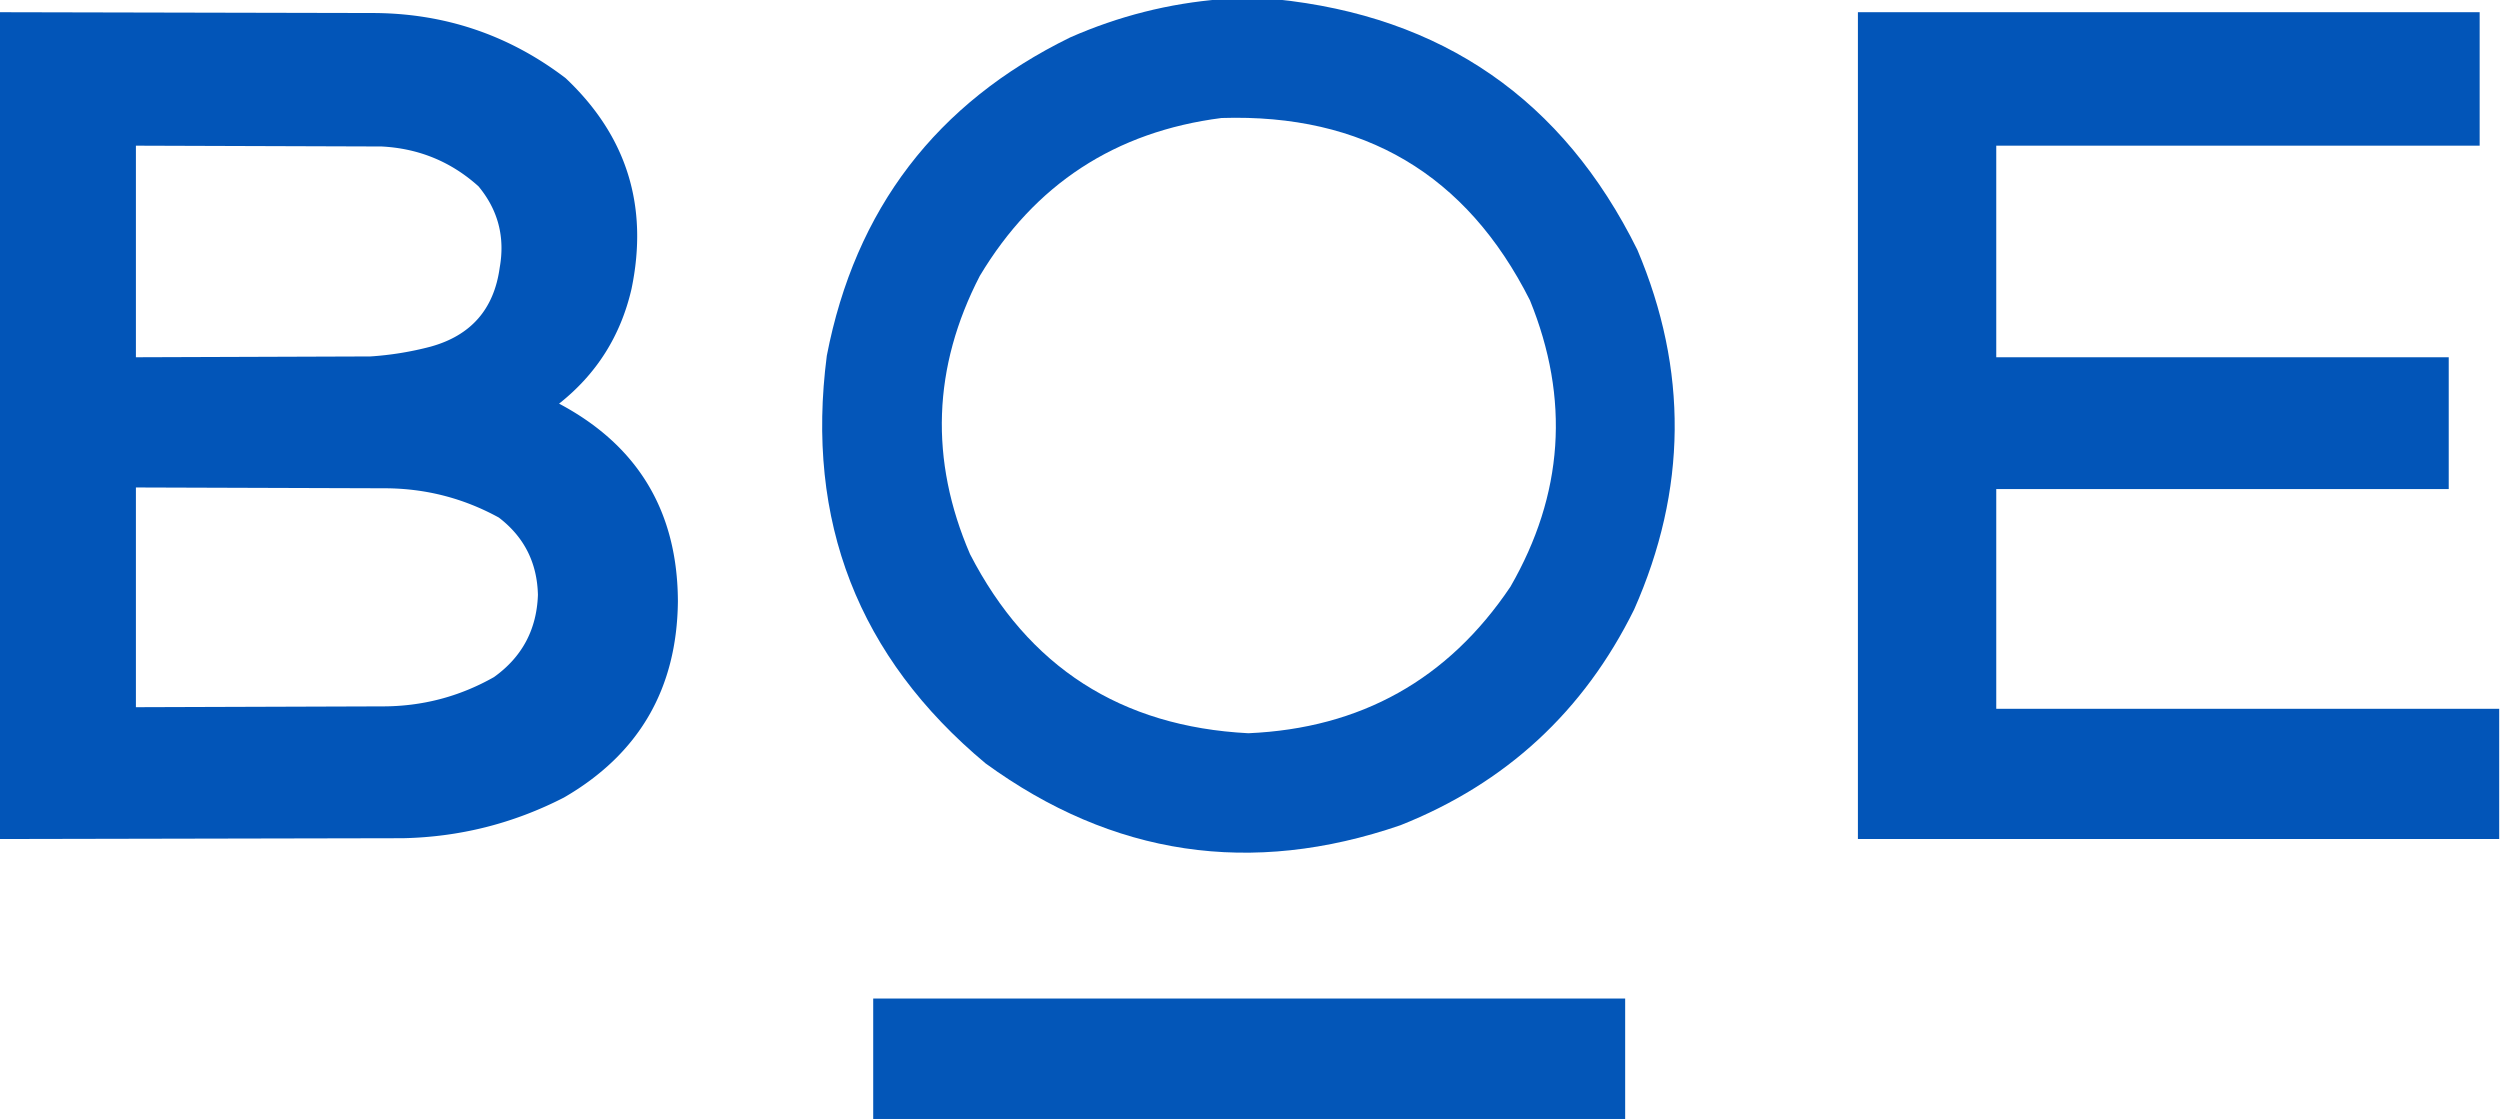
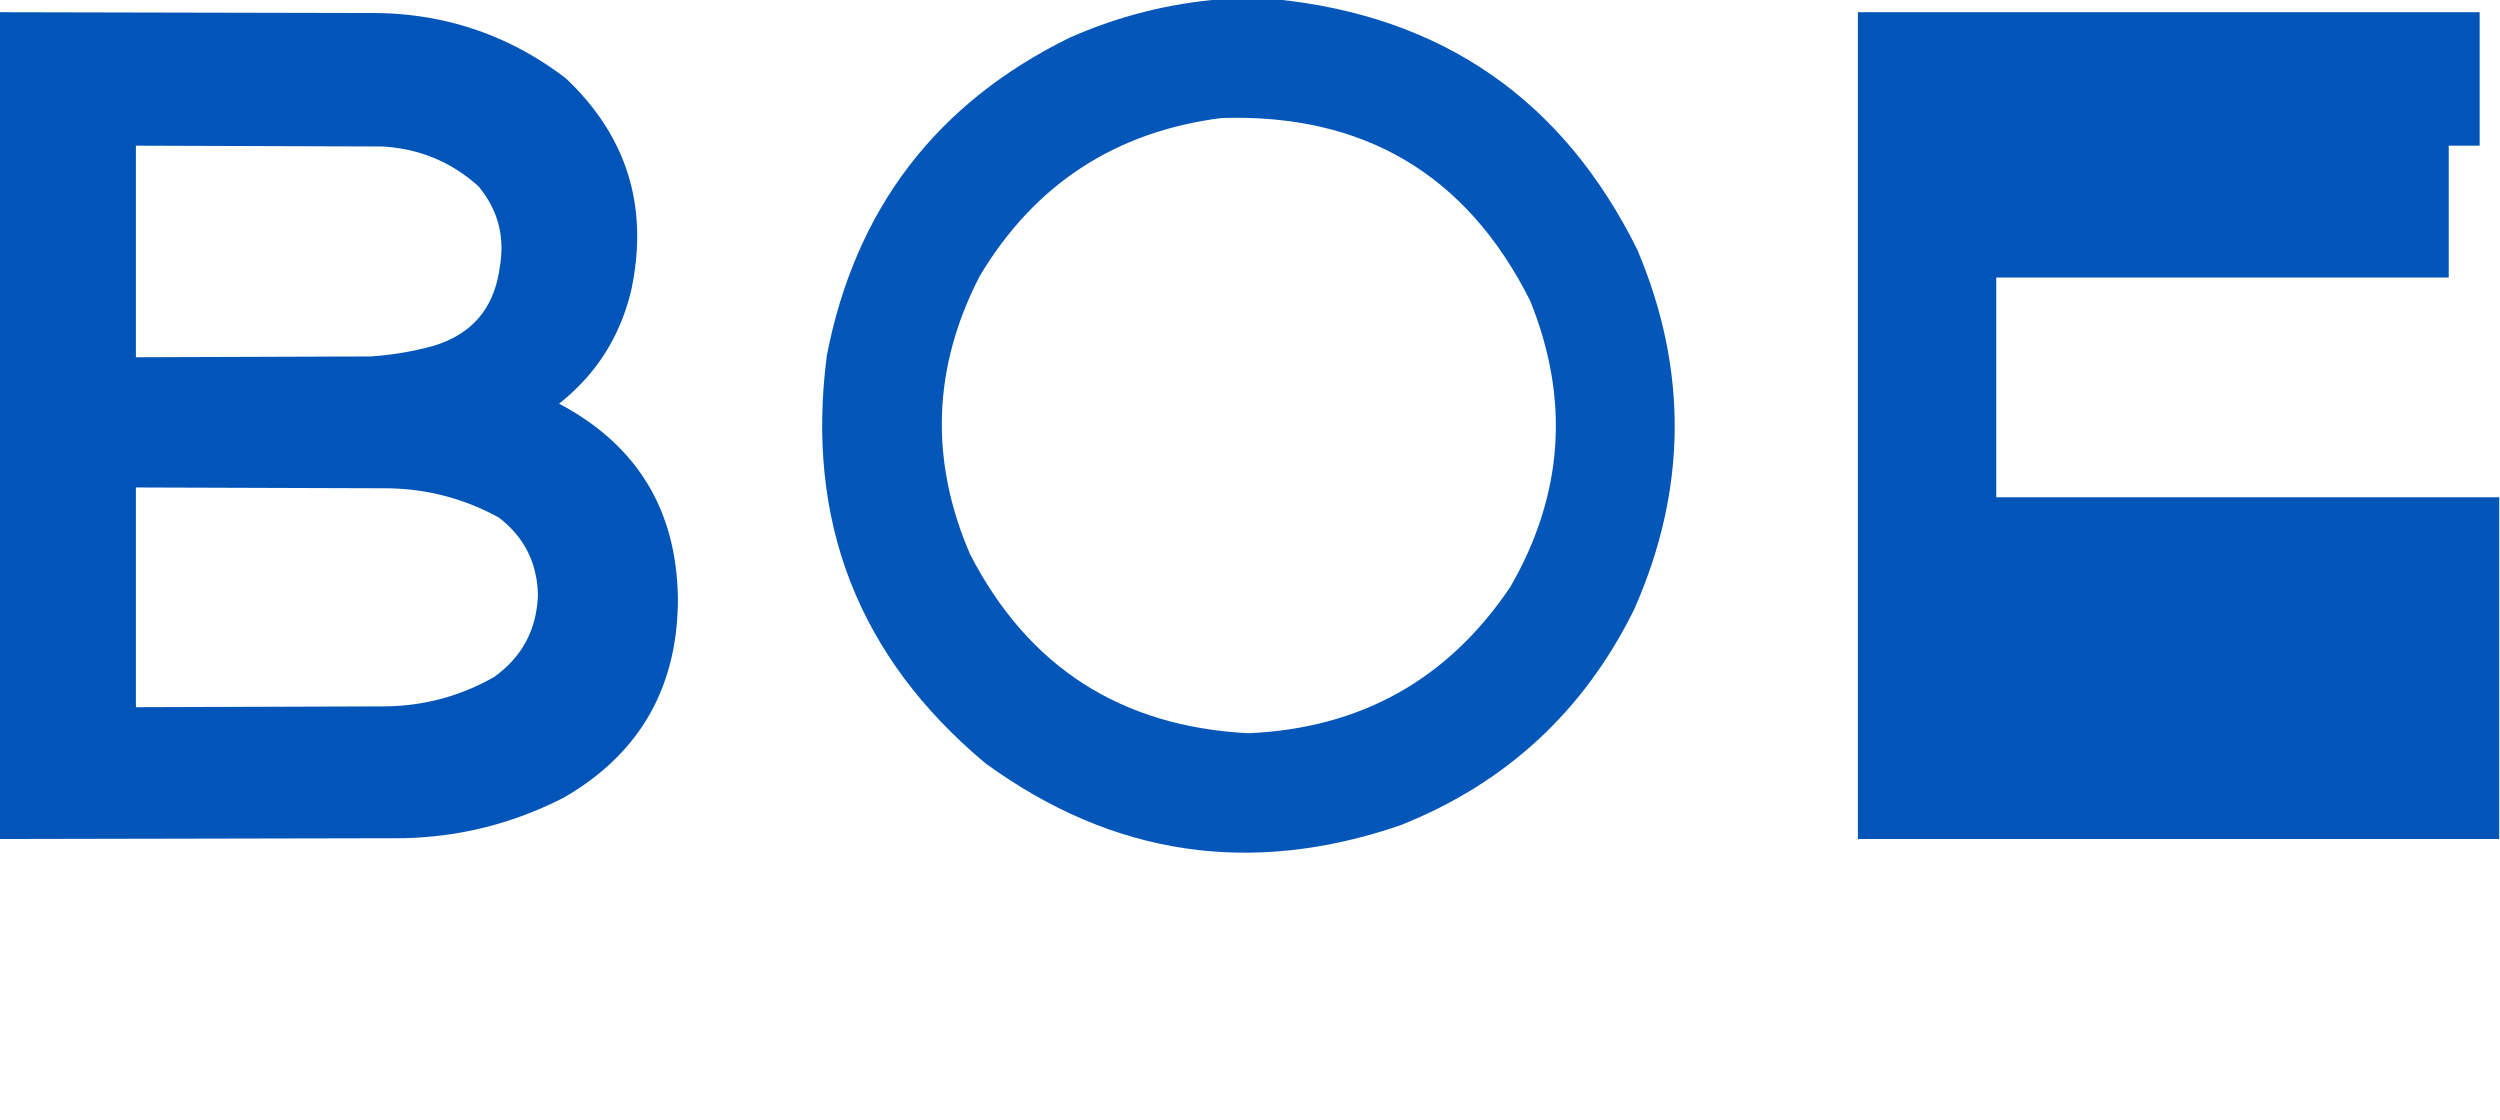
<svg xmlns="http://www.w3.org/2000/svg" width="1536" height="688" shape-rendering="geometricPrecision" image-rendering="optimizeQuality" fill-rule="evenodd" fill="#0054b8">
  <path d="M750.5-.5h33c102.676 10.401 176.843 61.734 222.5 154 31.24 73.804 30.57 147.47-2 221-30.915 62.585-78.748 106.751-143.5 132.5-91.823 31.569-176.823 18.902-255-38-78.21-65.319-110.71-148.819-97.5-250.5C525.461 128.396 575.295 63.23 657.5 23c29.791-13.119 60.791-20.952 93-23.5zm0 73c87.312-2.785 150.479 34.548 189.5 112 24.67 60.622 20.67 119.288-12 176-38.289 56.99-91.956 86.99-161 90-78.294-4.025-135.294-40.692-171-110-24.977-57.916-22.977-114.916 6-171 33.722-56.29 83.222-88.623 148.5-97z" opacity=".984" />
-   <path d="M-.5 7.5l229 .5c44.354.006 84.021 13.34 119 40 37.584 35.43 51.084 78.597 40.5 129.5-6.644 28.814-21.478 52.314-44.5 70.5 48.467 25.732 72.8 66.232 73 121.5-.564 53.66-23.898 93.826-70 120.5-31.034 15.942-64.034 24.276-99 25l-248 .5V7.5zm84 82l151 .5c22.859 1.19 42.692 9.357 59.5 24.5 12.048 14.545 16.382 31.211 13 50-3.488 25.49-17.655 41.657-42.5 48.5a194.63 194.63 0 0 1-37 6l-144 .5v-130zm0 210l153 .5c24.937.067 48.27 6.067 70 18 15.536 11.905 23.536 27.738 24 47.5-.744 21.325-9.744 38.158-27 50.5-21.332 12.084-44.332 18.084-69 18l-151 .5v-135zm1452 136v80h-394V7.5h382v82h-297v130h278v81h-278v135h309z" opacity=".99" />
-   <path d="M998.5 687.5h-462v-74h462v74z" opacity=".985" />
+   <path d="M-.5 7.5l229 .5c44.354.006 84.021 13.34 119 40 37.584 35.43 51.084 78.597 40.5 129.5-6.644 28.814-21.478 52.314-44.5 70.5 48.467 25.732 72.8 66.232 73 121.5-.564 53.66-23.898 93.826-70 120.5-31.034 15.942-64.034 24.276-99 25l-248 .5V7.5zm84 82l151 .5c22.859 1.19 42.692 9.357 59.5 24.5 12.048 14.545 16.382 31.211 13 50-3.488 25.49-17.655 41.657-42.5 48.5a194.63 194.63 0 0 1-37 6l-144 .5v-130zm0 210l153 .5c24.937.067 48.27 6.067 70 18 15.536 11.905 23.536 27.738 24 47.5-.744 21.325-9.744 38.158-27 50.5-21.332 12.084-44.332 18.084-69 18l-151 .5v-135zm1452 136v80h-394V7.5h382v82h-297h278v81h-278v135h309z" opacity=".99" />
</svg>